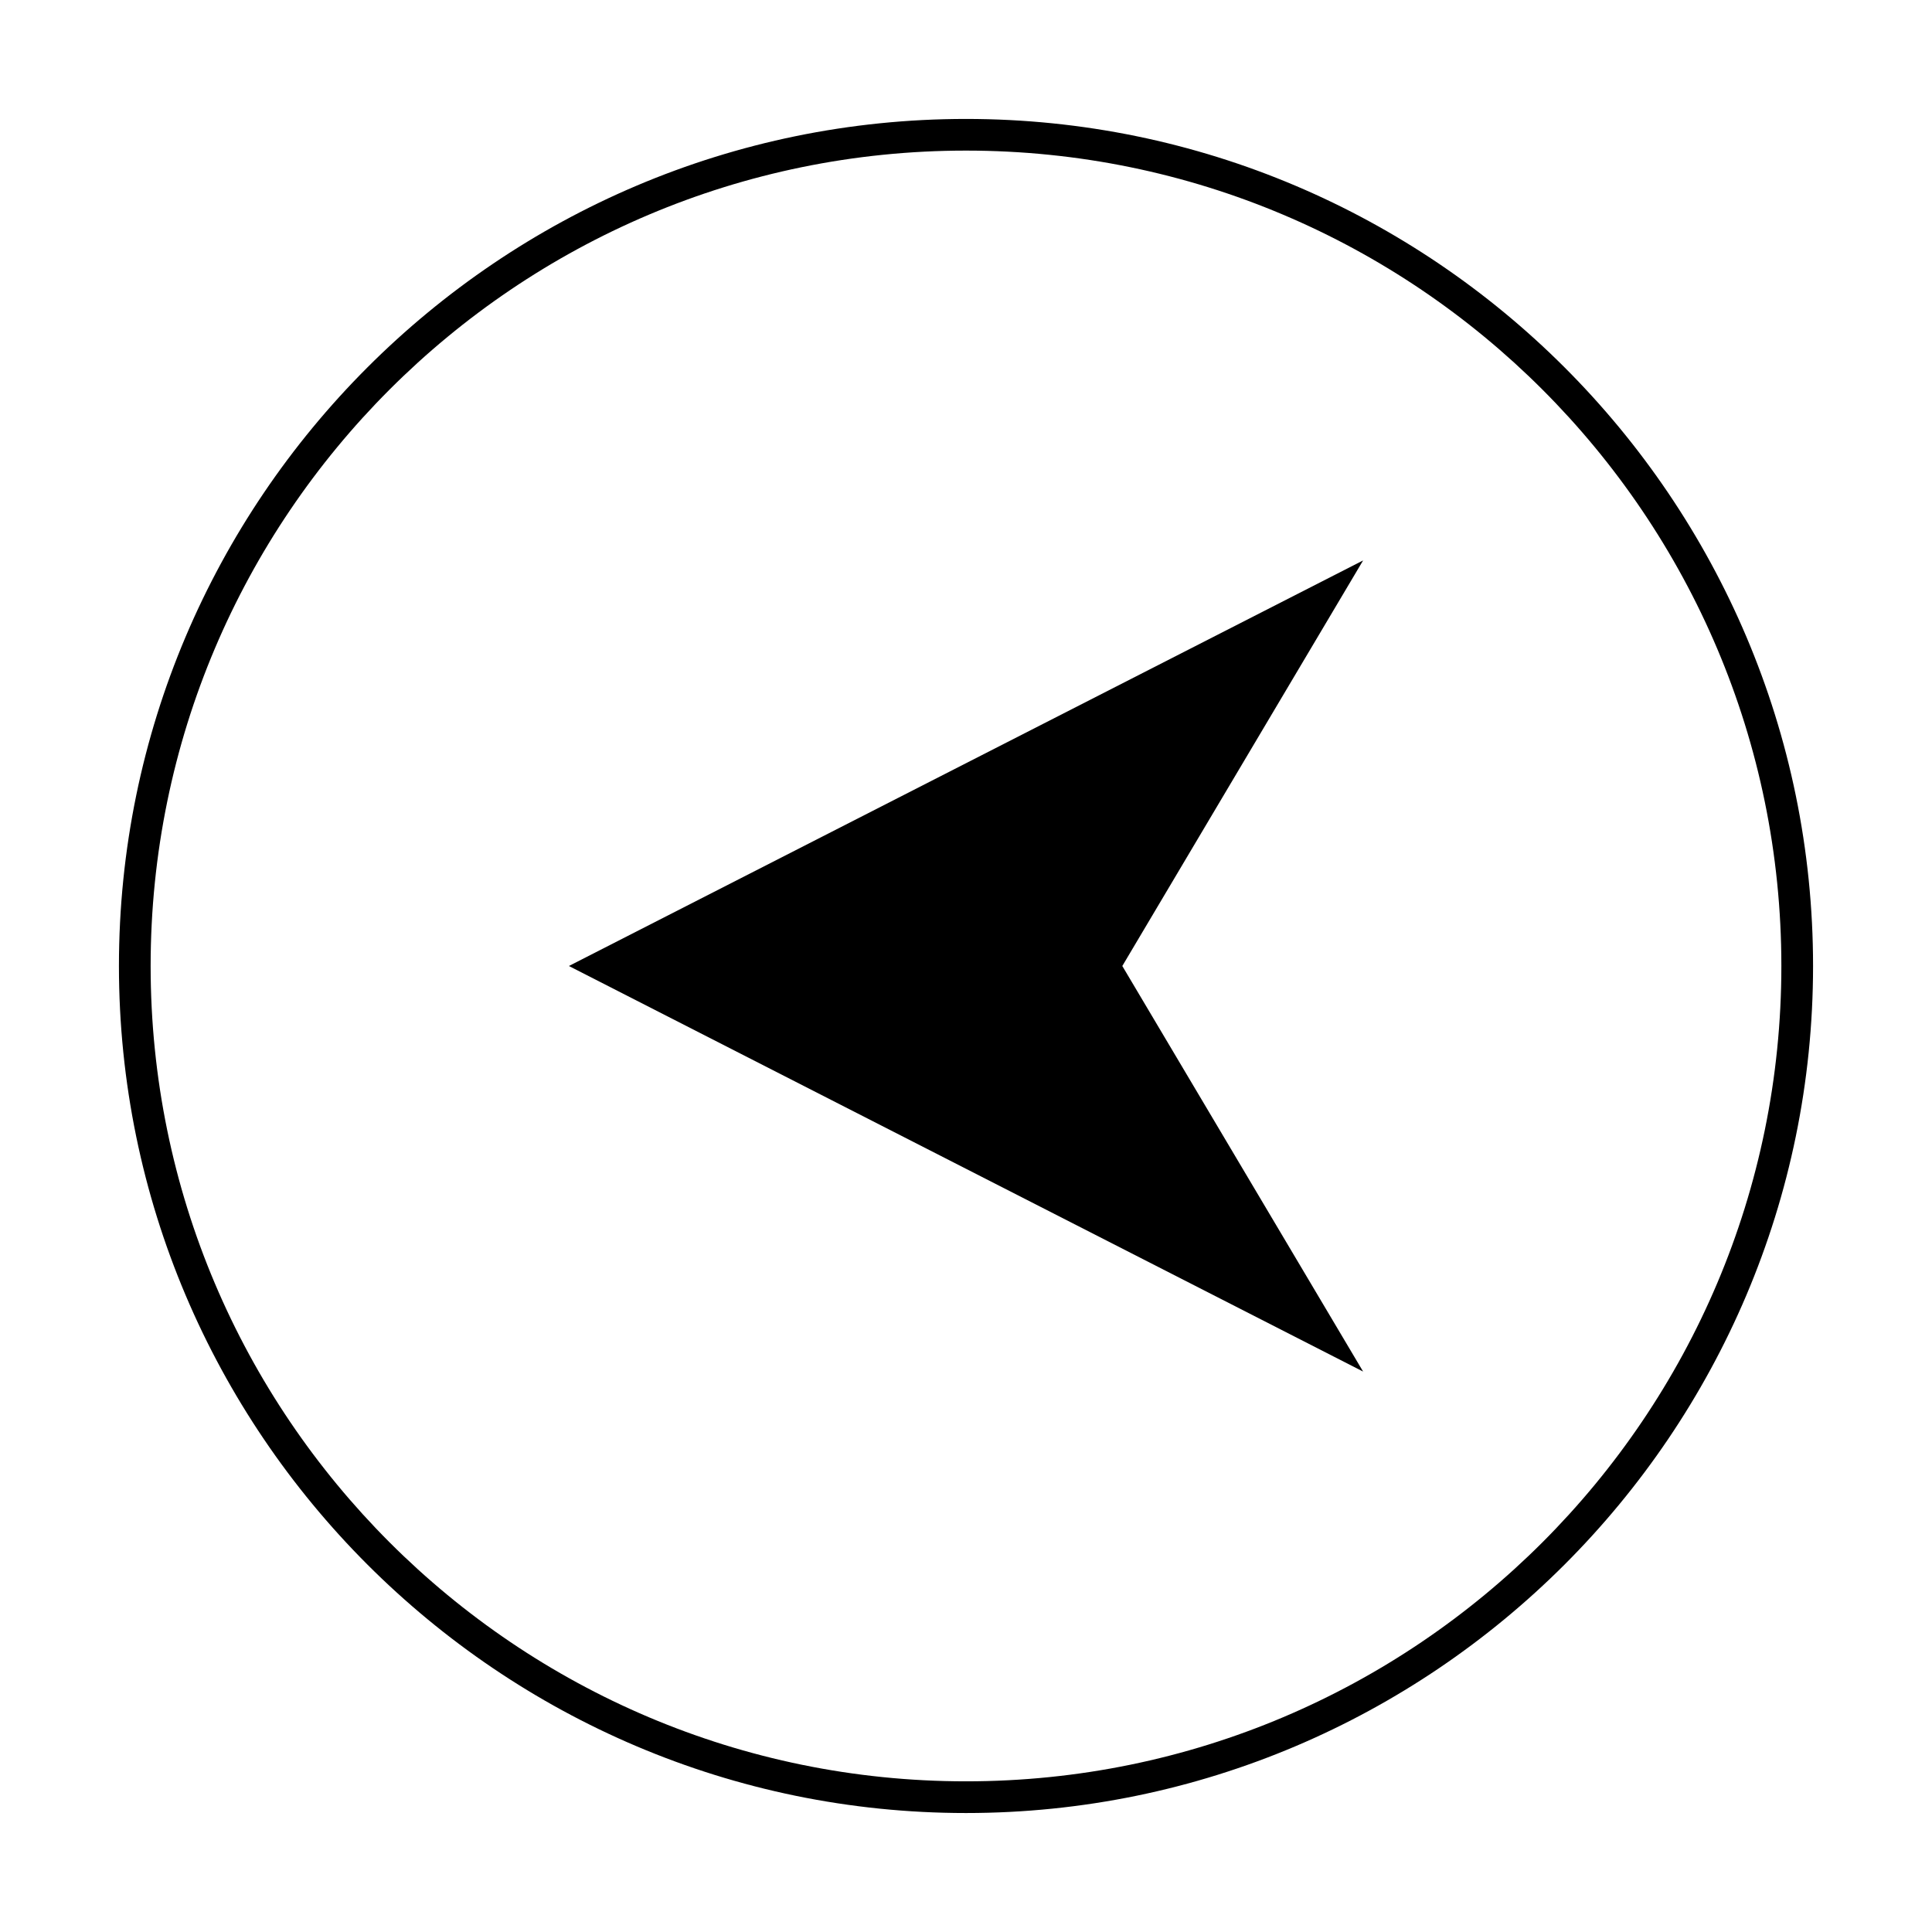
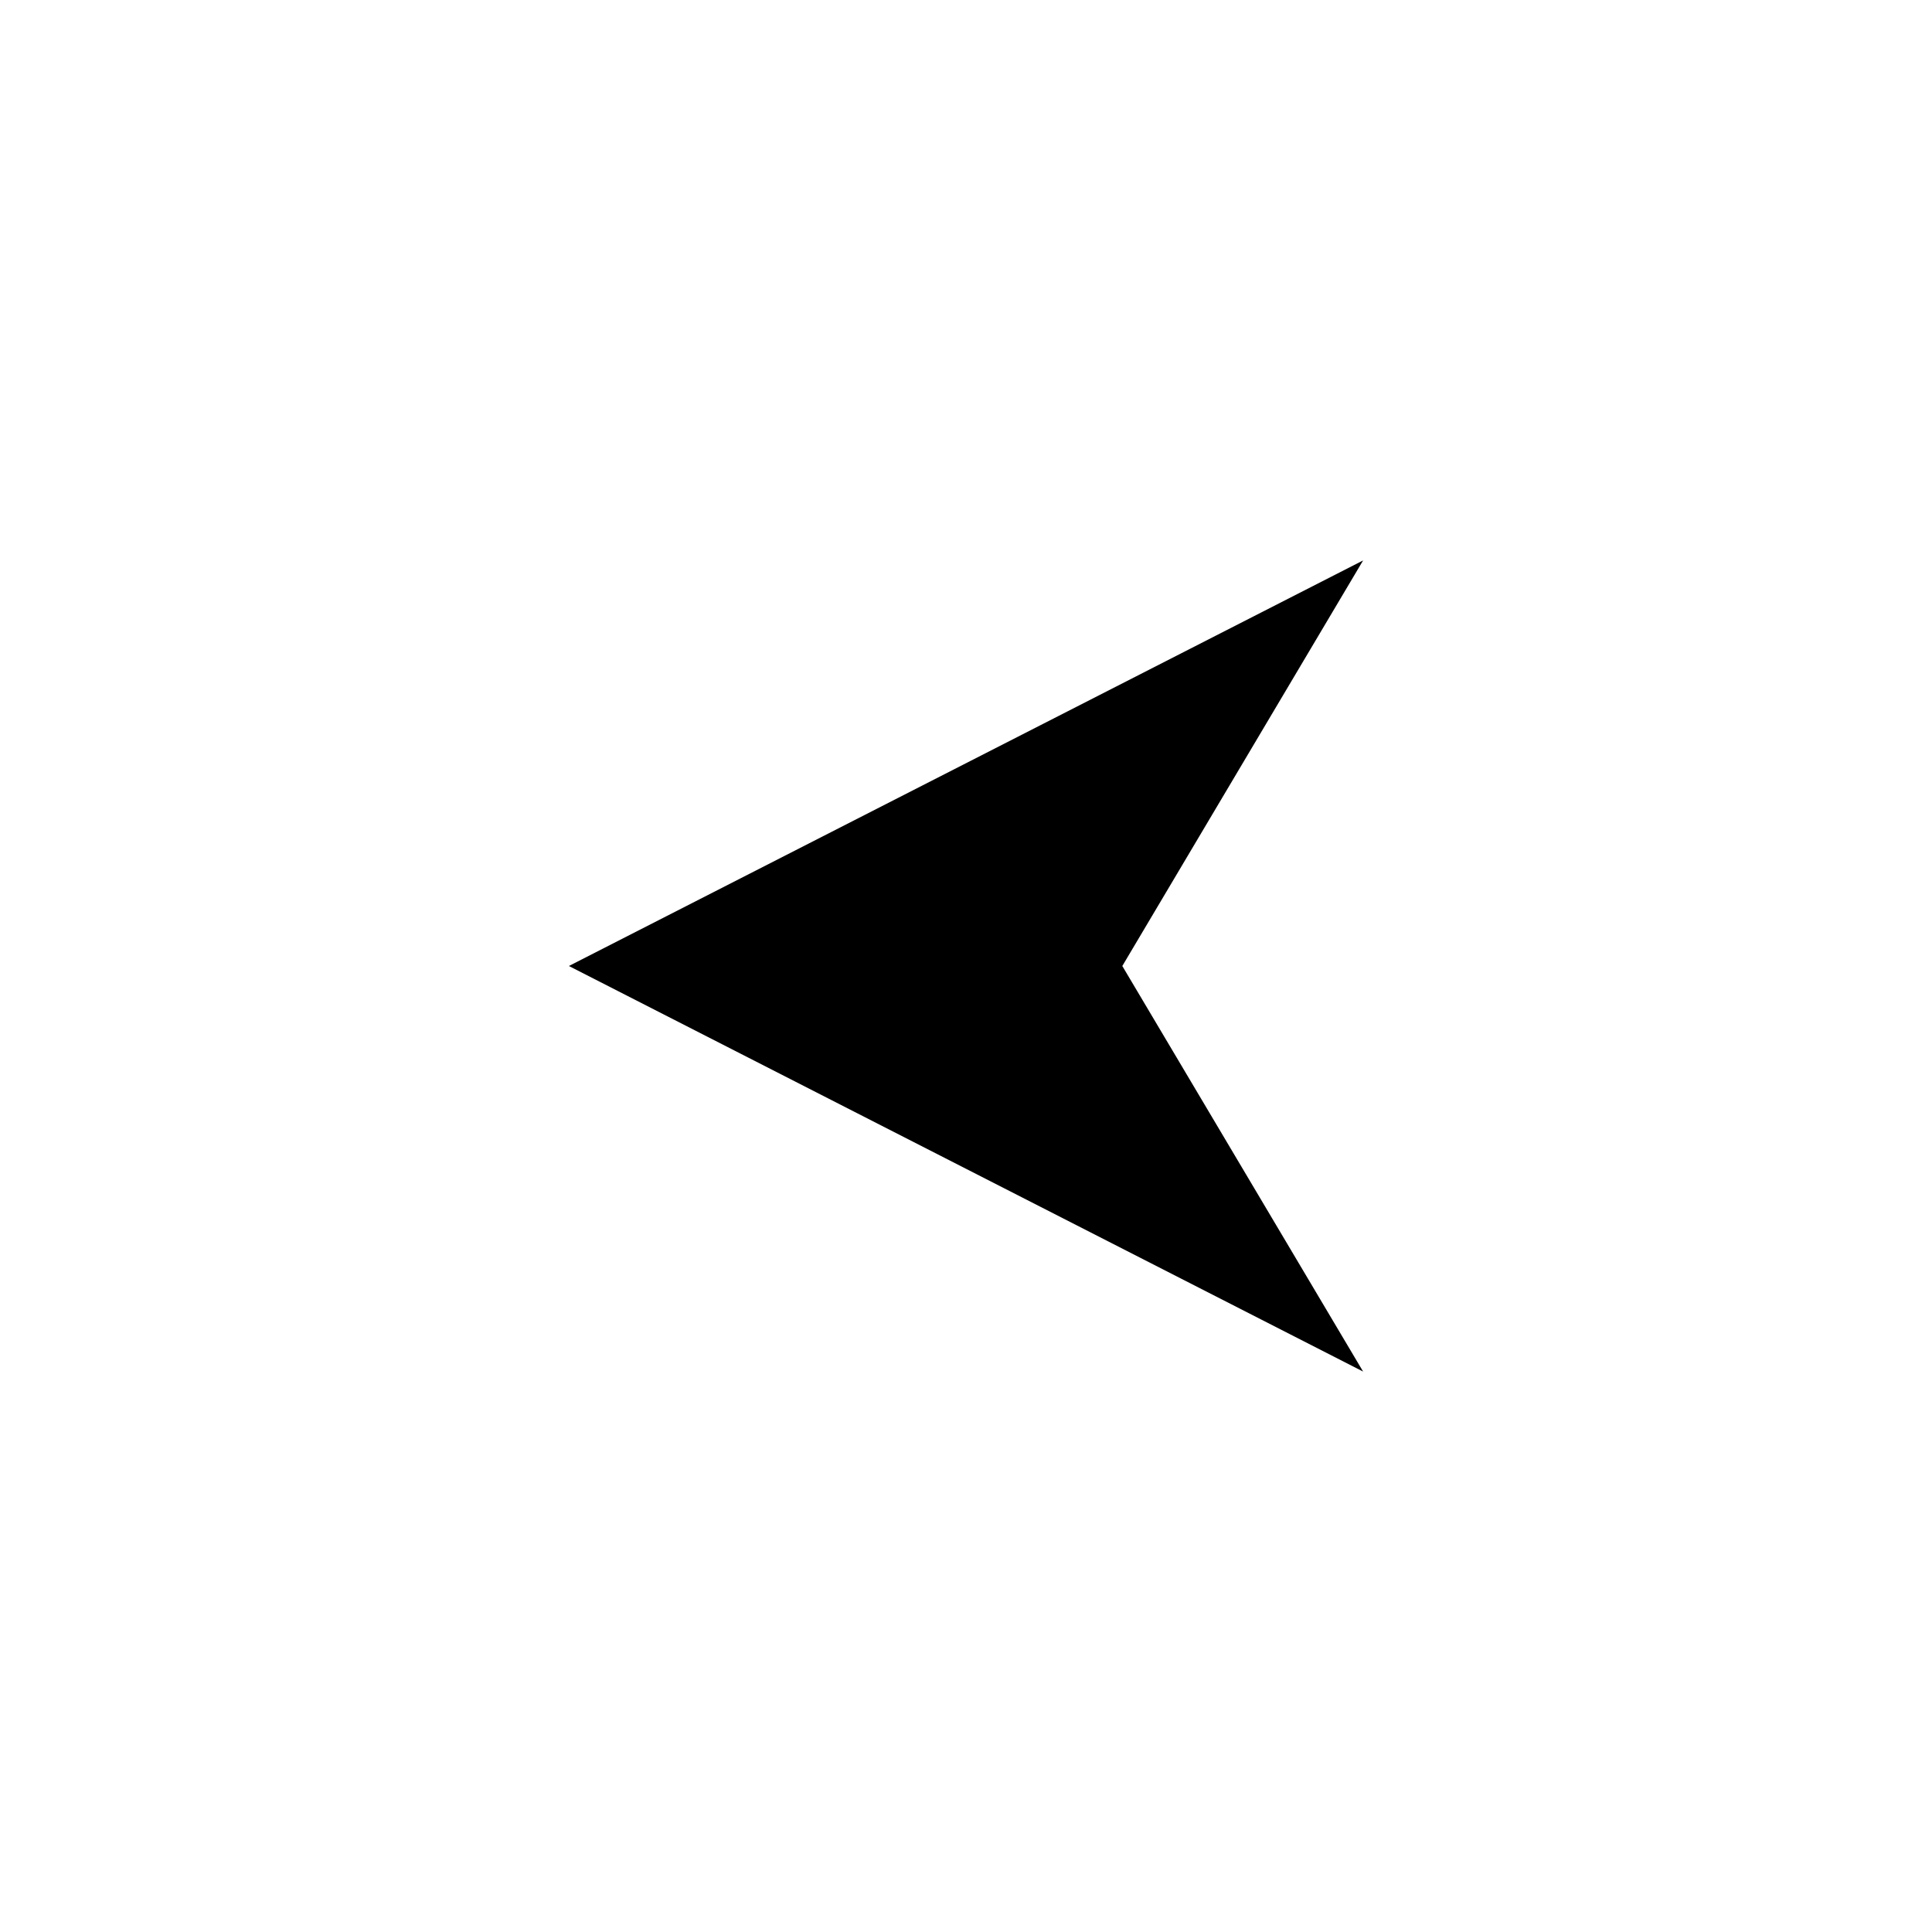
<svg xmlns="http://www.w3.org/2000/svg" fill="#000000" width="800px" height="800px" version="1.1" viewBox="144 144 512 512">
  <g>
-     <path d="m400 175.52c123.71 0 224.48 100.76 224.48 224.48-0.004 123.71-100.77 224.47-224.48 224.47-123.71 0-224.48-100.76-224.48-224.47 0-123.71 100.76-224.48 224.48-224.48zm0 440.55c119.23 0 216.08-96.844 216.08-216.08 0-119.24-96.844-216.08-216.08-216.08-119.24 0-216.08 96.84-216.08 216.08 0 119.23 96.84 216.08 216.08 216.08z" />
    <path d="m505.24 507.48-63.816-107.48 63.816-107.48-210.48 107.48z" />
  </g>
</svg>